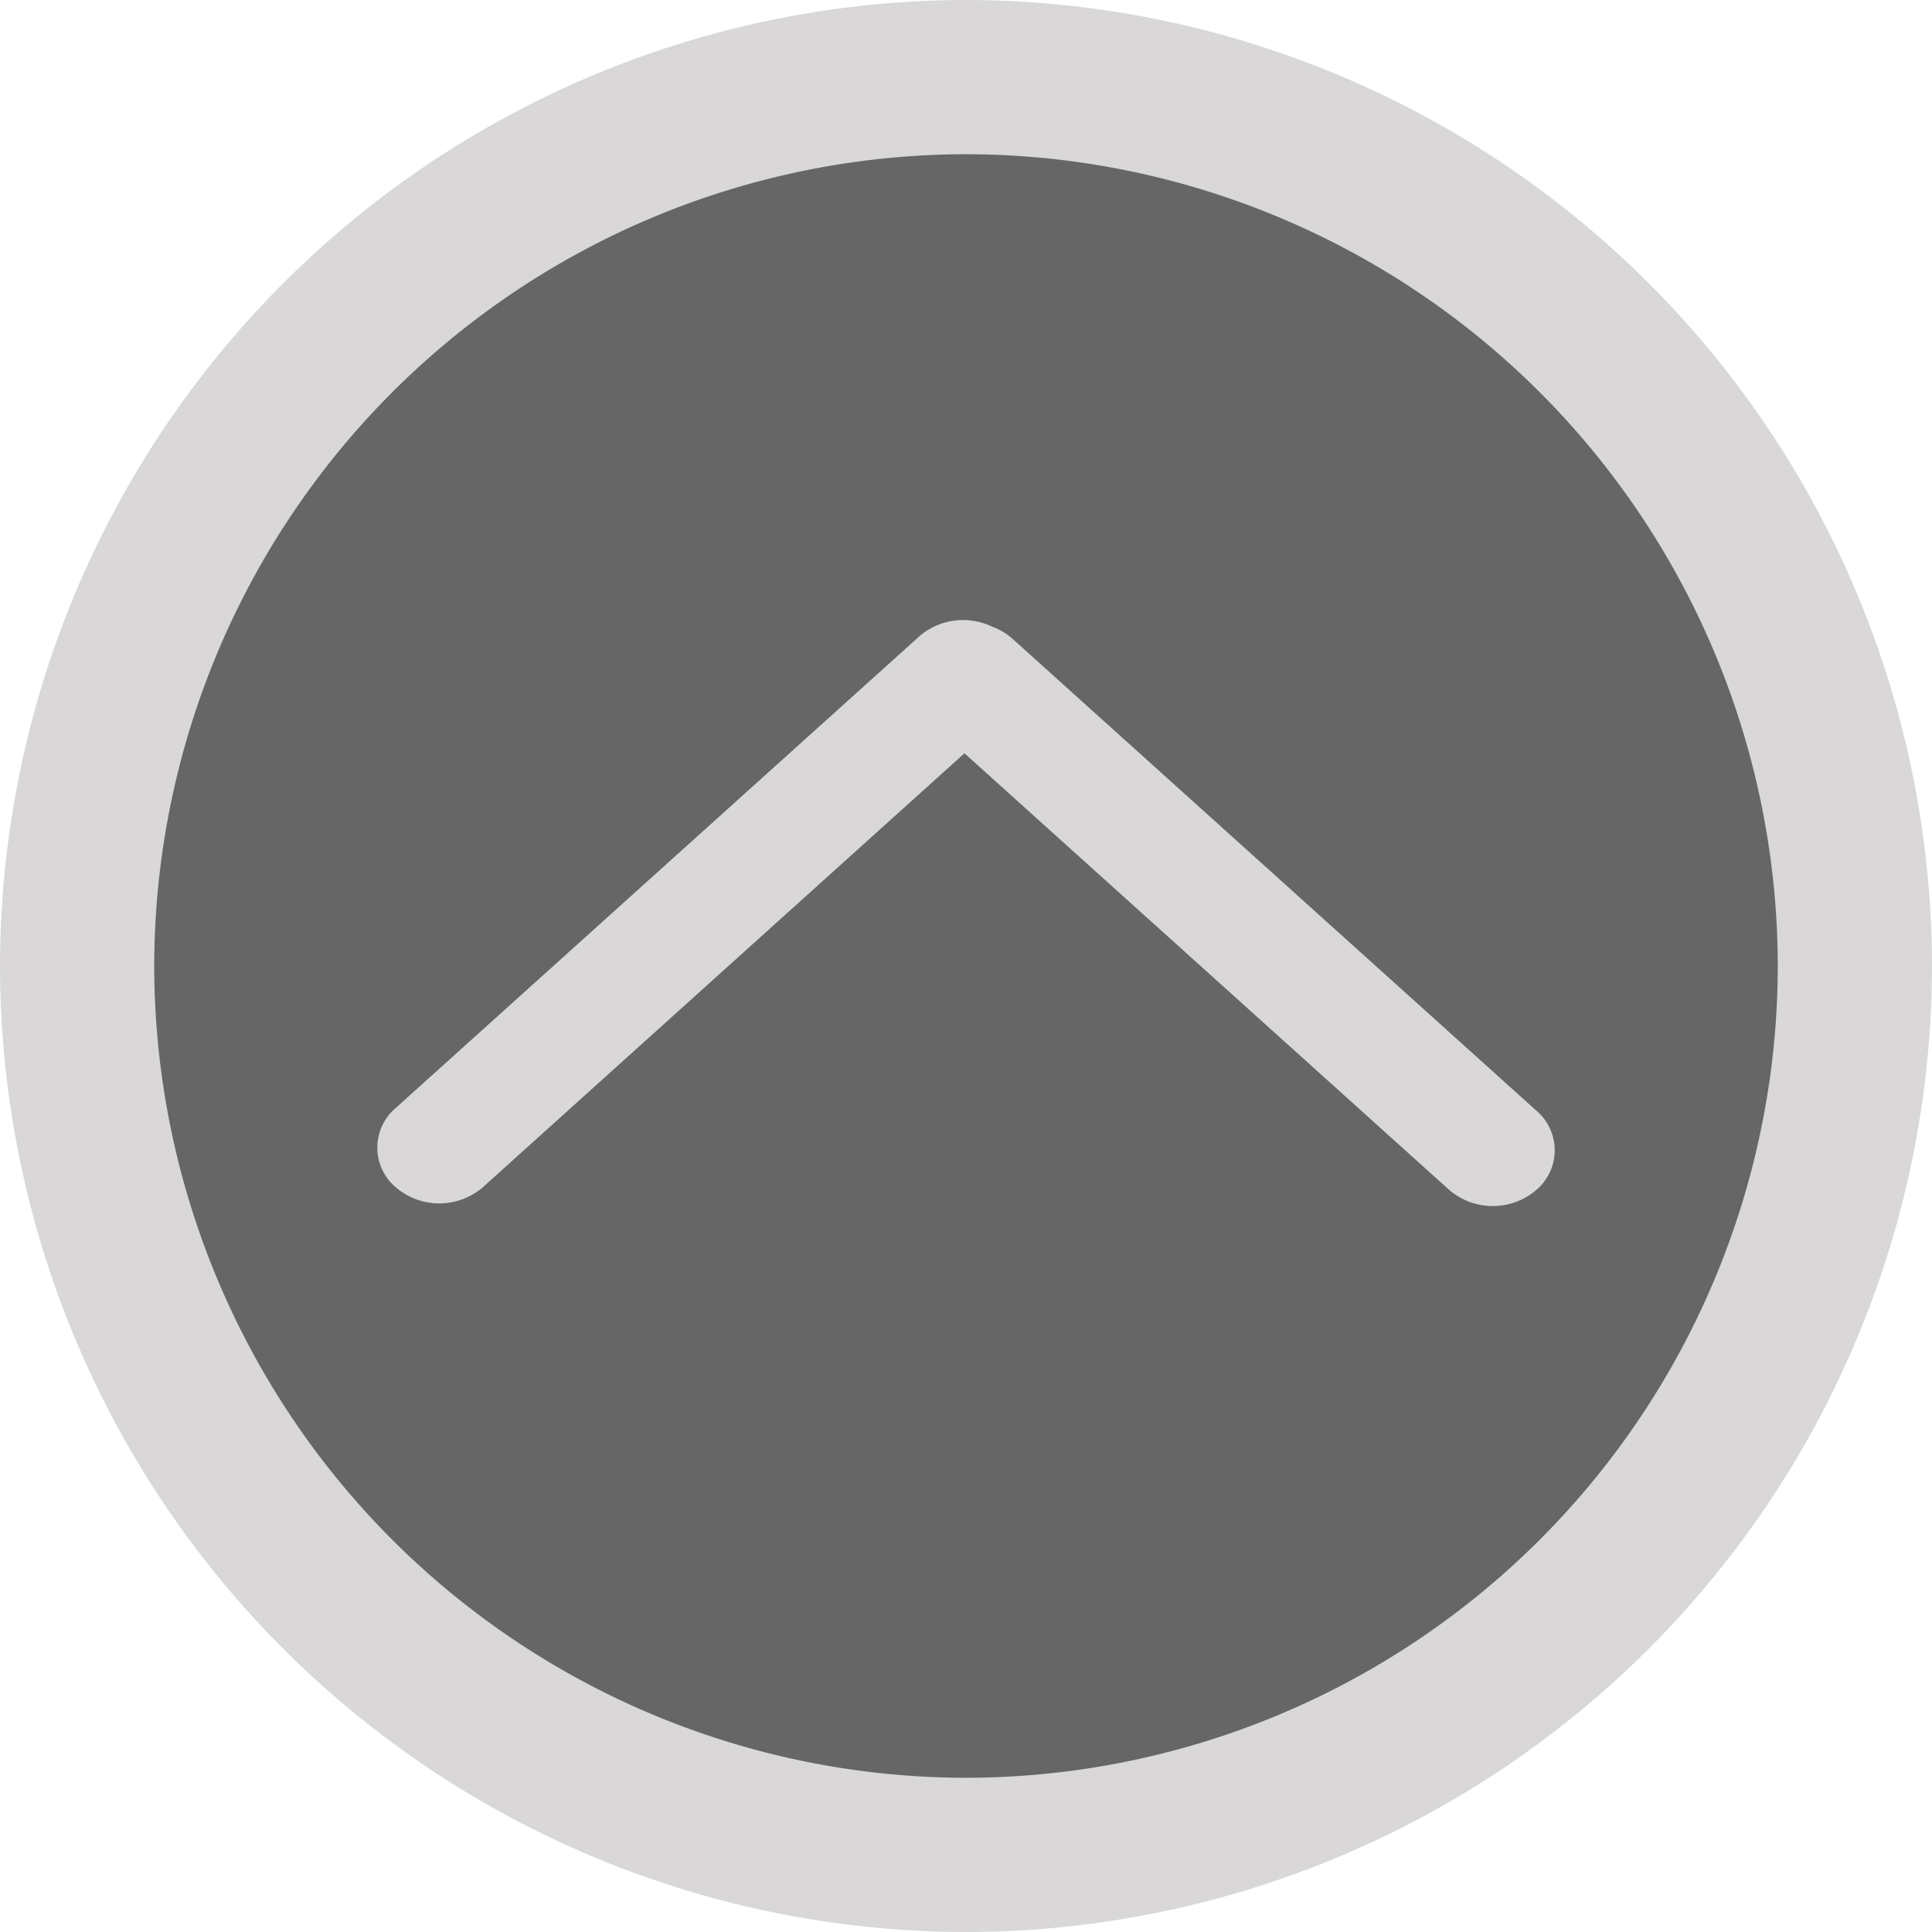
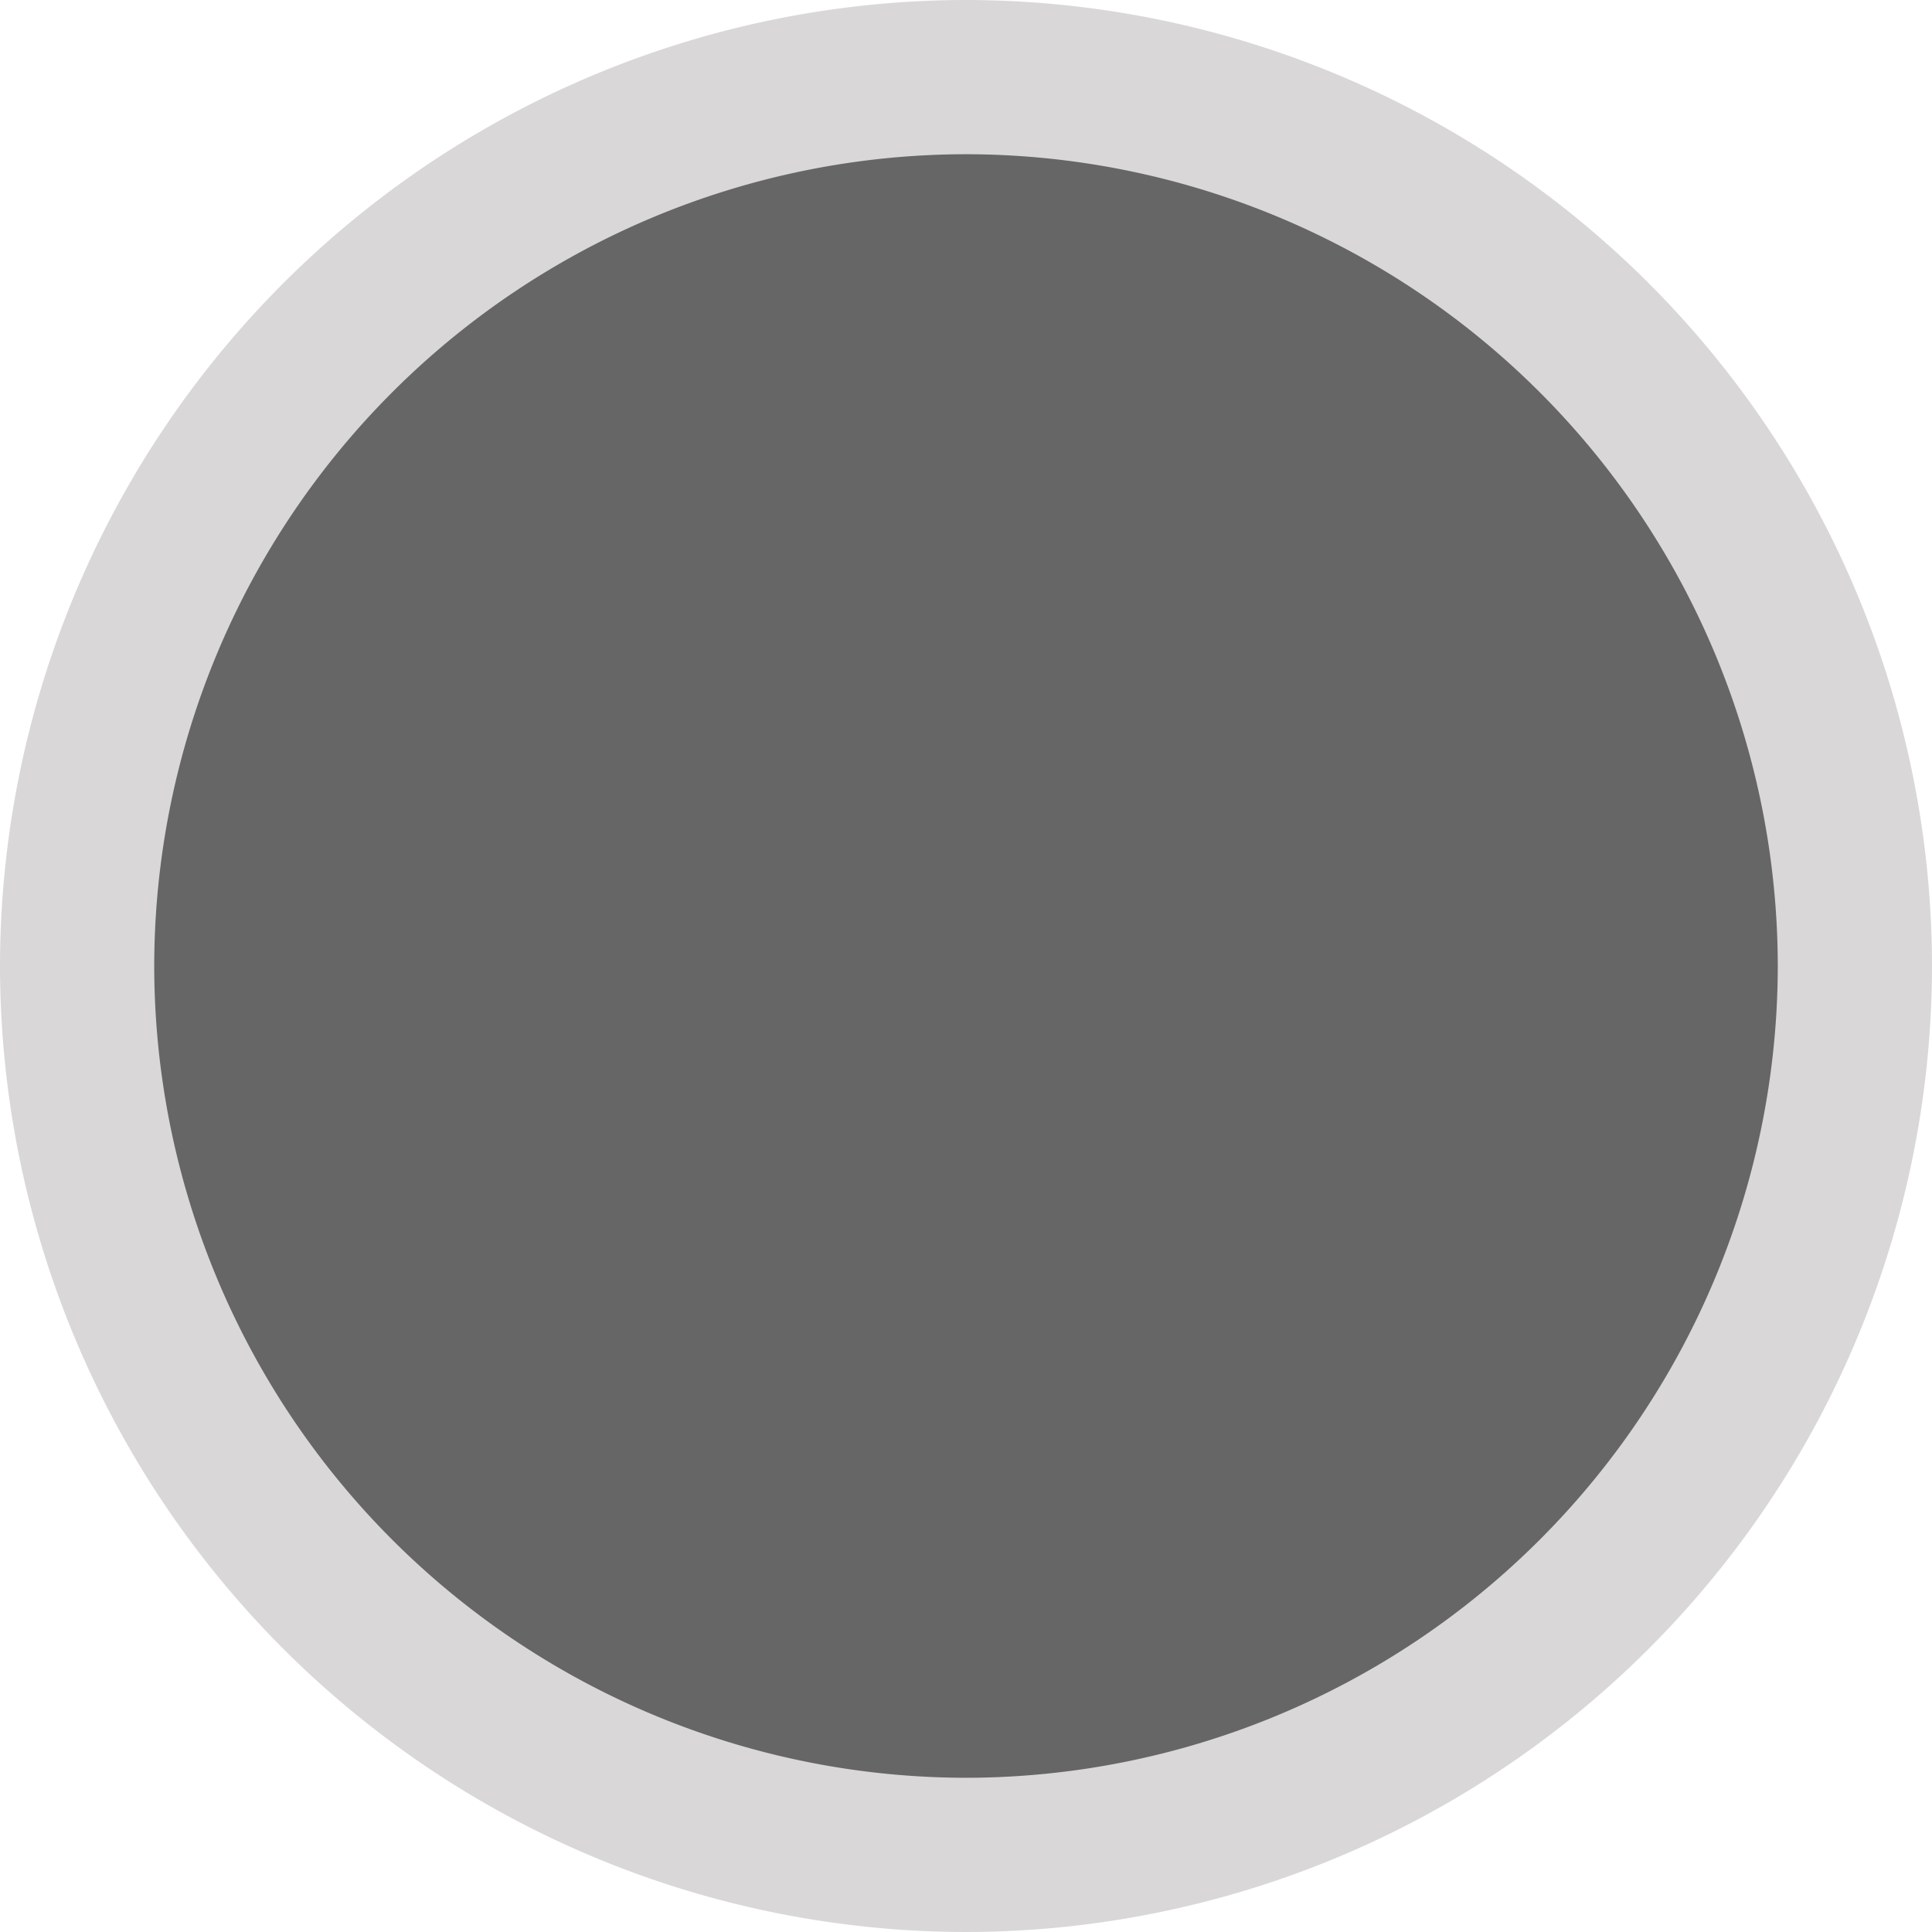
<svg xmlns="http://www.w3.org/2000/svg" width="40" height="40" viewBox="0 0 40 40">
  <g id="btn_gotop" transform="translate(-707.043 644.421)">
    <circle id="Ellipse_5" data-name="Ellipse 5" cx="18.5" cy="18.5" r="18.5" transform="translate(708.543 -642.921)" opacity="0.6" />
    <path id="Path_8" data-name="Path 8" d="M727.043-644.421a20.023,20.023,0,0,0-20,20,20.022,20.022,0,0,0,20,20,20.023,20.023,0,0,0,20-20A20.023,20.023,0,0,0,727.043-644.421Zm0,36.807a16.826,16.826,0,0,1-16.807-16.807,16.826,16.826,0,0,1,16.807-16.807,16.826,16.826,0,0,1,16.807,16.807A16.826,16.826,0,0,1,727.043-607.614Z" transform="translate(0)" fill="#d9d7d7" />
-     <path id="Path_9" data-name="Path 9" d="M734.822-618.215l10.032,9.036a1.384,1.384,0,0,0,1.813,0,1.075,1.075,0,0,0,0-1.633l-10.845-9.769a1.3,1.3,0,0,0-.426-.255,1.386,1.386,0,0,0-1.509.2l-10.845,9.769a1.075,1.075,0,0,0,0,1.633,1.384,1.384,0,0,0,1.813,0Z" transform="translate(-7.811 -10.61)" fill="#d9d7d7" />
  </g>
</svg>